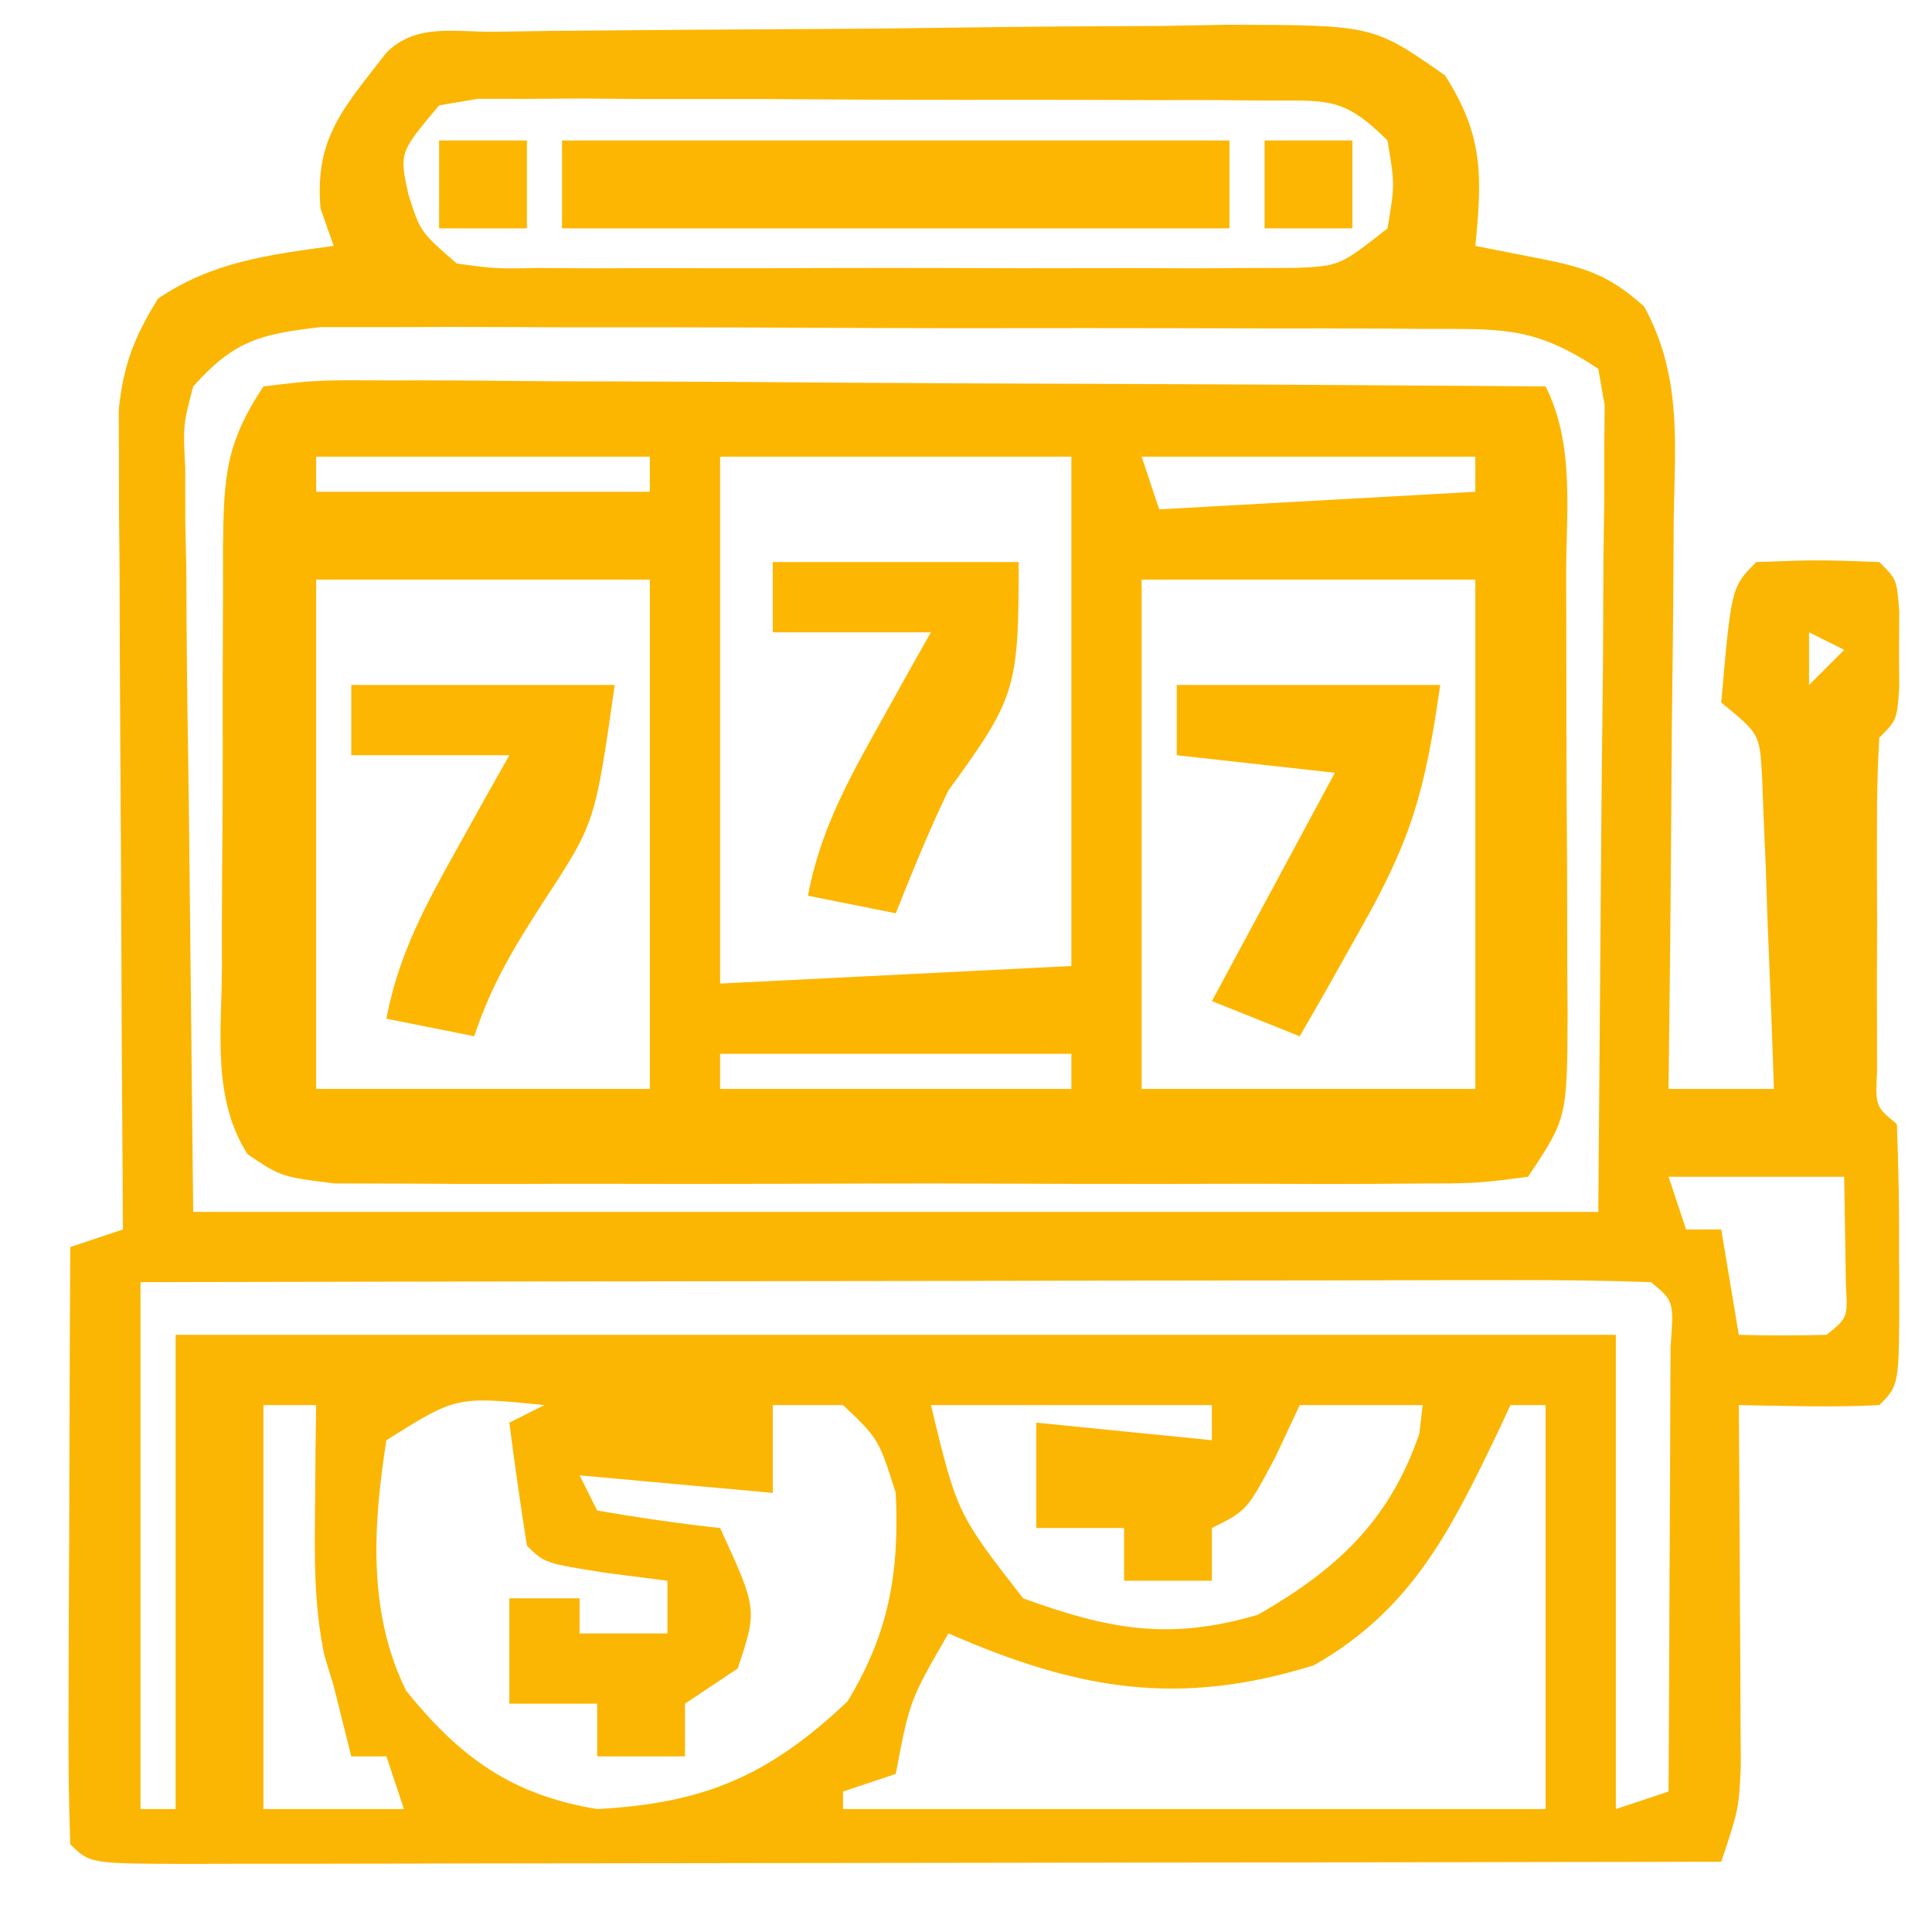
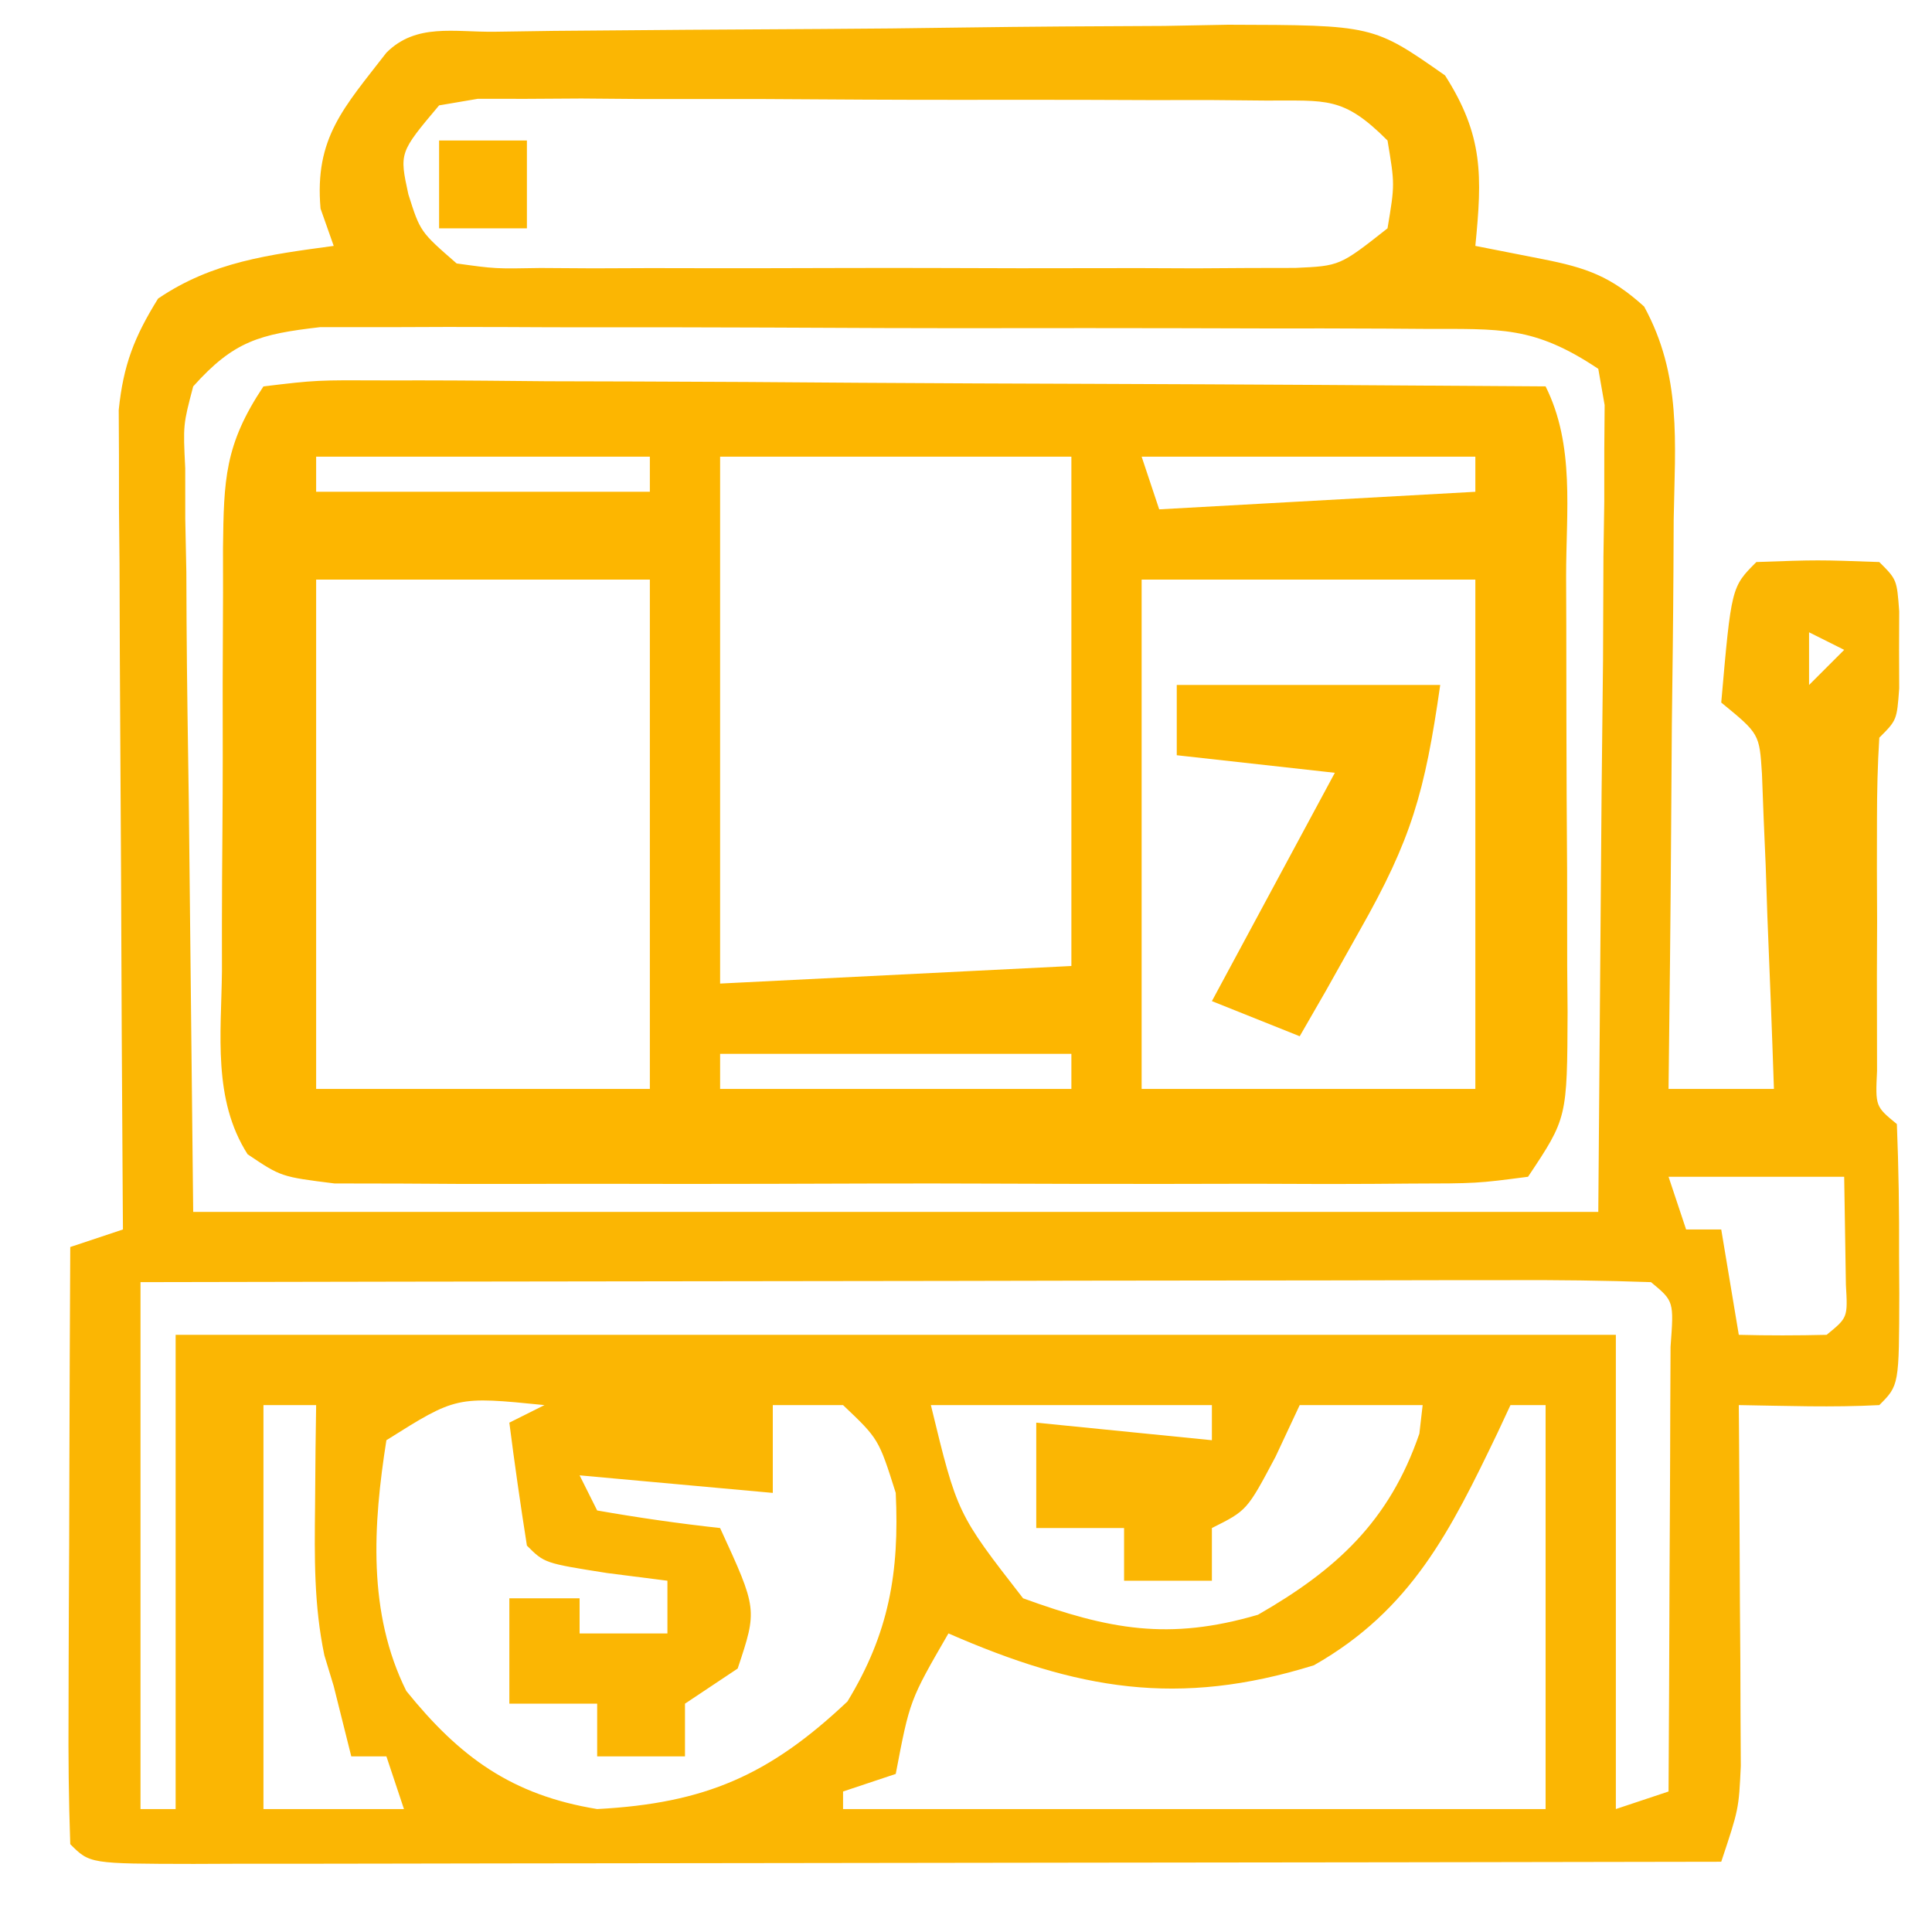
<svg xmlns="http://www.w3.org/2000/svg" version="1.1" width="110" height="110">
  <path d="M0 0 C1.657 -0.024 1.657 -0.024 3.348 -0.049 C8.416 -0.093 13.484 -0.134 18.552 -0.157 C21.227 -0.171 23.902 -0.198 26.577 -0.239 C30.426 -0.294 34.273 -0.316 38.122 -0.331 C39.916 -0.365 39.916 -0.365 41.746 -0.399 C50.01 -0.378 50.01 -0.378 54.1 2.487 C56.287 5.917 56.217 8.201 55.825 12.193 C57.712 12.564 57.712 12.564 59.638 12.943 C62.155 13.438 63.521 13.918 65.435 15.646 C67.583 19.58 67.194 23.362 67.118 27.771 C67.114 28.698 67.11 29.624 67.105 30.579 C67.089 33.534 67.051 36.488 67.013 39.443 C66.998 41.448 66.984 43.453 66.972 45.458 C66.939 50.37 66.887 55.281 66.825 60.193 C68.805 60.193 70.785 60.193 72.825 60.193 C72.716 56.901 72.585 53.609 72.45 50.318 C72.419 49.381 72.388 48.444 72.356 47.478 C72.318 46.582 72.279 45.686 72.239 44.763 C72.208 43.936 72.176 43.108 72.144 42.256 C71.999 39.973 71.999 39.973 69.825 38.193 C70.402 31.616 70.402 31.616 71.825 30.193 C75.325 30.068 75.325 30.068 78.825 30.193 C79.825 31.193 79.825 31.193 79.958 33.005 C79.955 33.727 79.953 34.449 79.95 35.193 C79.954 36.276 79.954 36.276 79.958 37.38 C79.825 39.193 79.825 39.193 78.825 40.193 C78.726 41.742 78.694 43.296 78.692 44.849 C78.691 45.789 78.69 46.729 78.688 47.697 C78.692 48.685 78.696 49.674 78.7 50.693 C78.696 51.682 78.692 52.67 78.688 53.689 C78.69 54.629 78.691 55.568 78.692 56.537 C78.694 57.839 78.694 57.839 78.696 59.167 C78.601 61.189 78.601 61.189 79.825 62.193 C79.925 64.704 79.964 67.182 79.95 69.693 C79.954 70.395 79.958 71.098 79.962 71.822 C79.952 77.066 79.952 77.066 78.825 78.193 C76.155 78.334 73.501 78.235 70.825 78.193 C70.83 78.874 70.836 79.555 70.841 80.257 C70.862 83.34 70.875 86.422 70.888 89.505 C70.896 90.577 70.904 91.649 70.913 92.753 C70.916 93.781 70.92 94.809 70.923 95.869 C70.928 96.817 70.933 97.764 70.939 98.741 C70.825 101.193 70.825 101.193 69.825 104.193 C57.717 104.216 45.608 104.234 33.5 104.245 C27.878 104.25 22.256 104.257 16.635 104.268 C11.214 104.279 5.794 104.285 0.373 104.288 C-1.7 104.29 -3.773 104.293 -5.846 104.299 C-8.739 104.306 -11.631 104.307 -14.524 104.306 C-15.39 104.31 -16.256 104.314 -17.148 104.317 C-23.061 104.307 -23.061 104.307 -24.175 103.193 C-24.263 100.672 -24.29 98.179 -24.272 95.658 C-24.271 94.904 -24.27 94.151 -24.268 93.375 C-24.263 90.96 -24.25 88.545 -24.237 86.13 C-24.232 84.497 -24.228 82.863 -24.224 81.23 C-24.213 77.218 -24.195 73.205 -24.175 69.193 C-22.69 68.698 -22.69 68.698 -21.175 68.193 C-21.179 67.588 -21.184 66.983 -21.188 66.36 C-21.232 60.066 -21.263 53.772 -21.285 47.478 C-21.295 45.128 -21.308 42.779 -21.326 40.43 C-21.35 37.054 -21.361 33.678 -21.37 30.302 C-21.38 29.251 -21.391 28.2 -21.401 27.117 C-21.402 26.136 -21.402 25.155 -21.402 24.145 C-21.406 23.283 -21.411 22.422 -21.415 21.534 C-21.152 18.97 -20.529 17.374 -19.175 15.193 C-16.075 13.089 -12.842 12.693 -9.175 12.193 C-9.422 11.492 -9.67 10.79 -9.925 10.068 C-10.276 6.031 -8.591 4.32 -6.175 1.193 C-4.48 -0.502 -2.322 0.031 0 0 Z M-3.175 4.193 C-5.439 6.884 -5.439 6.884 -4.925 9.255 C-4.249 11.388 -4.249 11.388 -2.175 13.193 C0.027 13.499 0.027 13.499 2.594 13.452 C3.586 13.458 4.577 13.464 5.598 13.471 C6.672 13.467 7.746 13.463 8.853 13.458 C10.502 13.461 10.502 13.461 12.185 13.464 C14.515 13.466 16.844 13.462 19.174 13.454 C22.744 13.443 26.315 13.454 29.886 13.466 C32.146 13.465 34.405 13.462 36.665 13.458 C38.273 13.465 38.273 13.465 39.913 13.471 C40.908 13.464 41.902 13.458 42.927 13.452 C44.24 13.449 44.24 13.449 45.58 13.447 C48.109 13.334 48.109 13.334 50.825 11.193 C51.242 8.693 51.242 8.693 50.825 6.193 C48.285 3.652 47.378 3.936 43.856 3.918 C42.822 3.909 41.788 3.899 40.722 3.889 C39.04 3.891 39.04 3.891 37.325 3.892 C35.605 3.886 35.605 3.886 33.851 3.879 C31.423 3.873 28.995 3.873 26.567 3.877 C22.841 3.88 19.114 3.857 15.388 3.832 C13.034 3.829 10.679 3.829 8.325 3.83 C7.204 3.82 6.084 3.811 4.929 3.802 C3.894 3.808 2.86 3.814 1.794 3.821 C0.881 3.82 -0.033 3.819 -0.974 3.819 C-2.063 4.004 -2.063 4.004 -3.175 4.193 Z M-17.175 20.193 C-17.751 22.38 -17.751 22.38 -17.629 24.848 C-17.628 25.802 -17.628 26.756 -17.627 27.738 C-17.607 28.738 -17.587 29.737 -17.565 30.767 C-17.561 31.688 -17.557 32.609 -17.553 33.558 C-17.532 36.999 -17.476 40.44 -17.425 43.88 C-17.342 51.573 -17.26 59.267 -17.175 67.193 C9.225 67.193 35.625 67.193 62.825 67.193 C62.887 59.314 62.949 51.435 63.013 43.318 C63.04 40.83 63.067 38.342 63.095 35.779 C63.104 33.816 63.112 31.852 63.118 29.888 C63.134 28.862 63.149 27.836 63.165 26.779 C63.165 25.804 63.165 24.83 63.166 23.826 C63.172 22.978 63.179 22.13 63.186 21.256 C63.067 20.575 62.948 19.894 62.825 19.193 C59.127 16.727 57.263 16.934 52.847 16.918 C52.141 16.913 51.435 16.908 50.707 16.903 C48.373 16.889 46.039 16.89 43.704 16.892 C42.081 16.888 40.458 16.884 38.836 16.879 C35.434 16.872 32.032 16.872 28.63 16.877 C24.27 16.883 19.912 16.866 15.552 16.843 C12.201 16.828 8.849 16.827 5.497 16.83 C3.89 16.83 2.283 16.825 0.676 16.815 C-1.572 16.802 -3.819 16.809 -6.067 16.821 C-7.346 16.82 -8.625 16.819 -9.943 16.819 C-13.403 17.219 -14.858 17.607 -17.175 20.193 Z M74.825 34.193 C74.825 35.183 74.825 36.173 74.825 37.193 C75.485 36.533 76.145 35.873 76.825 35.193 C76.165 34.863 75.505 34.533 74.825 34.193 Z M66.825 65.193 C67.155 66.183 67.485 67.173 67.825 68.193 C68.485 68.193 69.145 68.193 69.825 68.193 C70.155 70.173 70.485 72.153 70.825 74.193 C72.491 74.236 74.159 74.234 75.825 74.193 C77.031 73.21 77.031 73.21 76.923 71.345 C76.911 70.614 76.9 69.883 76.888 69.13 C76.867 67.831 76.846 66.532 76.825 65.193 C73.525 65.193 70.225 65.193 66.825 65.193 Z M-20.175 71.193 C-20.175 81.093 -20.175 90.993 -20.175 101.193 C-19.515 101.193 -18.855 101.193 -18.175 101.193 C-18.175 92.283 -18.175 83.373 -18.175 74.193 C8.885 74.193 35.945 74.193 63.825 74.193 C63.825 83.103 63.825 92.013 63.825 101.193 C64.815 100.863 65.805 100.533 66.825 100.193 C66.85 96.224 66.868 92.254 66.88 88.285 C66.885 86.934 66.892 85.582 66.901 84.231 C66.913 82.293 66.918 80.354 66.923 78.416 C66.931 76.664 66.931 76.664 66.939 74.877 C67.132 72.274 67.132 72.274 65.825 71.193 C63.147 71.098 60.495 71.067 57.817 71.079 C56.978 71.079 56.139 71.079 55.275 71.079 C52.488 71.08 49.702 71.087 46.915 71.095 C44.988 71.097 43.062 71.099 41.135 71.1 C36.053 71.103 30.972 71.113 25.89 71.124 C20.709 71.134 15.528 71.139 10.347 71.144 C0.173 71.155 -10.001 71.172 -20.175 71.193 Z M-13.175 78.193 C-13.175 85.783 -13.175 93.373 -13.175 101.193 C-10.535 101.193 -7.895 101.193 -5.175 101.193 C-5.505 100.203 -5.835 99.213 -6.175 98.193 C-6.835 98.193 -7.495 98.193 -8.175 98.193 C-8.508 96.86 -8.841 95.526 -9.175 94.193 C-9.35 93.615 -9.525 93.038 -9.706 92.443 C-10.304 89.572 -10.269 86.873 -10.237 83.943 C-10.228 82.865 -10.219 81.788 -10.21 80.677 C-10.198 79.857 -10.187 79.038 -10.175 78.193 C-11.165 78.193 -12.155 78.193 -13.175 78.193 Z M-6.175 80.193 C-6.935 85.011 -7.253 90.025 -5.042 94.47 C-2.003 98.233 0.957 100.398 5.825 101.193 C11.98 100.869 15.636 99.261 20.075 95.068 C22.441 91.181 23.038 87.722 22.825 83.193 C21.852 80.118 21.852 80.118 19.825 78.193 C18.505 78.193 17.185 78.193 15.825 78.193 C15.825 79.843 15.825 81.493 15.825 83.193 C10.38 82.698 10.38 82.698 4.825 82.193 C5.155 82.853 5.485 83.513 5.825 84.193 C8.147 84.6 10.482 84.937 12.825 85.193 C14.95 89.818 14.95 89.818 13.825 93.193 C12.835 93.853 11.845 94.513 10.825 95.193 C10.825 96.183 10.825 97.173 10.825 98.193 C9.175 98.193 7.525 98.193 5.825 98.193 C5.825 97.203 5.825 96.213 5.825 95.193 C4.175 95.193 2.525 95.193 0.825 95.193 C0.825 93.213 0.825 91.233 0.825 89.193 C2.145 89.193 3.465 89.193 4.825 89.193 C4.825 89.853 4.825 90.513 4.825 91.193 C6.475 91.193 8.125 91.193 9.825 91.193 C9.825 90.203 9.825 89.213 9.825 88.193 C8.691 88.048 7.556 87.904 6.388 87.755 C2.825 87.193 2.825 87.193 1.825 86.193 C1.458 83.865 1.123 81.531 0.825 79.193 C1.485 78.863 2.145 78.533 2.825 78.193 C-2.195 77.69 -2.195 77.69 -6.175 80.193 Z M24.825 78.193 C26.324 84.37 26.324 84.37 30.075 89.193 C34.97 90.973 38.378 91.617 43.45 90.13 C47.893 87.58 50.927 84.817 52.638 79.818 C52.731 79.013 52.731 79.013 52.825 78.193 C50.515 78.193 48.205 78.193 45.825 78.193 C45.371 79.162 44.918 80.132 44.45 81.13 C42.825 84.193 42.825 84.193 40.825 85.193 C40.825 86.183 40.825 87.173 40.825 88.193 C39.175 88.193 37.525 88.193 35.825 88.193 C35.825 87.203 35.825 86.213 35.825 85.193 C34.175 85.193 32.525 85.193 30.825 85.193 C30.825 83.213 30.825 81.233 30.825 79.193 C34.125 79.523 37.425 79.853 40.825 80.193 C40.825 79.533 40.825 78.873 40.825 78.193 C35.545 78.193 30.265 78.193 24.825 78.193 Z M57.825 78.193 C57.583 78.712 57.341 79.232 57.091 79.767 C54.41 85.345 52.191 89.848 46.638 93.005 C38.898 95.416 33.151 94.39 25.825 91.193 C23.624 94.997 23.624 94.997 22.825 99.193 C21.835 99.523 20.845 99.853 19.825 100.193 C19.825 100.523 19.825 100.853 19.825 101.193 C33.025 101.193 46.225 101.193 59.825 101.193 C59.825 93.603 59.825 86.013 59.825 78.193 C59.165 78.193 58.505 78.193 57.825 78.193 Z " fill="#FBB603" transform="translate(28.175,1.807)" />
  <path d="M0 0 C3.012 -0.361 3.012 -0.361 6.928 -0.341 C7.641 -0.341 8.353 -0.341 9.087 -0.342 C11.446 -0.34 13.805 -0.316 16.164 -0.293 C17.798 -0.287 19.432 -0.283 21.066 -0.28 C25.37 -0.269 29.673 -0.239 33.977 -0.206 C38.368 -0.175 42.758 -0.162 47.148 -0.146 C55.766 -0.114 64.383 -0.063 73 0 C74.679 3.358 74.163 7.147 74.168 10.84 C74.173 12.157 74.173 12.157 74.178 13.5 C74.183 15.359 74.185 17.217 74.185 19.076 C74.187 21.923 74.206 24.769 74.225 27.615 C74.228 29.419 74.23 31.223 74.23 33.027 C74.238 33.881 74.245 34.734 74.252 35.613 C74.229 41.657 74.229 41.657 72 45 C69.084 45.381 69.084 45.381 65.303 45.388 C64.271 45.396 64.271 45.396 63.218 45.404 C60.938 45.417 58.659 45.409 56.379 45.398 C54.797 45.4 53.215 45.403 51.634 45.407 C48.315 45.412 44.998 45.405 41.679 45.391 C37.424 45.374 33.17 45.384 28.915 45.402 C25.647 45.413 22.379 45.409 19.112 45.401 C17.543 45.399 15.974 45.402 14.405 45.409 C12.212 45.416 10.02 45.405 7.826 45.388 C6.578 45.386 5.329 45.383 4.043 45.381 C1 45 1 45 -0.903 43.718 C-2.896 40.597 -2.403 36.87 -2.363 33.281 C-2.364 32.427 -2.364 31.573 -2.365 30.693 C-2.362 28.887 -2.353 27.081 -2.336 25.276 C-2.313 22.51 -2.316 19.746 -2.322 16.98 C-2.317 15.227 -2.31 13.473 -2.301 11.719 C-2.302 10.891 -2.303 10.062 -2.304 9.209 C-2.255 5.302 -2.215 3.323 0 0 Z M3 4 C3 4.66 3 5.32 3 6 C9.27 6 15.54 6 22 6 C22 5.34 22 4.68 22 4 C15.73 4 9.46 4 3 4 Z M26 4 C26 13.9 26 23.8 26 34 C35.9 33.505 35.9 33.505 46 33 C46 23.43 46 13.86 46 4 C39.4 4 32.8 4 26 4 Z M50 4 C50.33 4.99 50.66 5.98 51 7 C56.94 6.67 62.88 6.34 69 6 C69 5.34 69 4.68 69 4 C62.73 4 56.46 4 50 4 Z M3 11 C3 20.57 3 30.14 3 40 C9.27 40 15.54 40 22 40 C22 30.43 22 20.86 22 11 C15.73 11 9.46 11 3 11 Z M50 11 C50 20.57 50 30.14 50 40 C56.27 40 62.54 40 69 40 C69 30.43 69 20.86 69 11 C62.73 11 56.46 11 50 11 Z M26 38 C26 38.66 26 39.32 26 40 C32.6 40 39.2 40 46 40 C46 39.34 46 38.68 46 38 C39.4 38 32.8 38 26 38 Z " fill="#FDB600" transform="translate(15,22)" />
-   <path d="M0 0 C12.54 0 25.08 0 38 0 C38 1.65 38 3.3 38 5 C25.46 5 12.92 5 0 5 C0 3.35 0 1.7 0 0 Z " fill="#FDB601" transform="translate(32,8)" />
-   <path d="M0 0 C4.95 0 9.9 0 15 0 C13.879 7.849 13.879 7.849 11 12.25 C9.285 14.905 8.004 16.988 7 20 C5.35 19.67 3.7 19.34 2 19 C2.688 15.344 4.254 12.481 6.062 9.25 C6.884 7.773 6.884 7.773 7.723 6.266 C8.144 5.518 8.566 4.77 9 4 C6.03 4 3.06 4 0 4 C0 2.68 0 1.36 0 0 Z " fill="#FDB601" transform="translate(20,39)" />
-   <path d="M0 0 C4.62 0 9.24 0 14 0 C14 7.201 13.846 7.726 10 13 C8.887 15.3 7.95 17.625 7 20 C5.35 19.67 3.7 19.34 2 19 C2.688 15.344 4.254 12.481 6.062 9.25 C6.884 7.773 6.884 7.773 7.723 6.266 C8.144 5.518 8.566 4.77 9 4 C6.03 4 3.06 4 0 4 C0 2.68 0 1.36 0 0 Z " fill="#FDB601" transform="translate(44,32)" />
  <path d="M0 0 C4.95 0 9.9 0 15 0 C14.123 6.136 13.352 8.798 10.438 13.938 C9.797 15.081 9.156 16.224 8.496 17.402 C8.002 18.26 7.509 19.117 7 20 C4.525 19.01 4.525 19.01 2 18 C5.465 11.565 5.465 11.565 9 5 C6.03 4.67 3.06 4.34 0 4 C0 2.68 0 1.36 0 0 Z " fill="#FDB600" transform="translate(67,39)" />
-   <path d="M0 0 C1.65 0 3.3 0 5 0 C5 1.65 5 3.3 5 5 C3.35 5 1.7 5 0 5 C0 3.35 0 1.7 0 0 Z " fill="#FDB601" transform="translate(72,8)" />
  <path d="M0 0 C1.65 0 3.3 0 5 0 C5 1.65 5 3.3 5 5 C3.35 5 1.7 5 0 5 C0 3.35 0 1.7 0 0 Z " fill="#FDB601" transform="translate(25,8)" />
</svg>